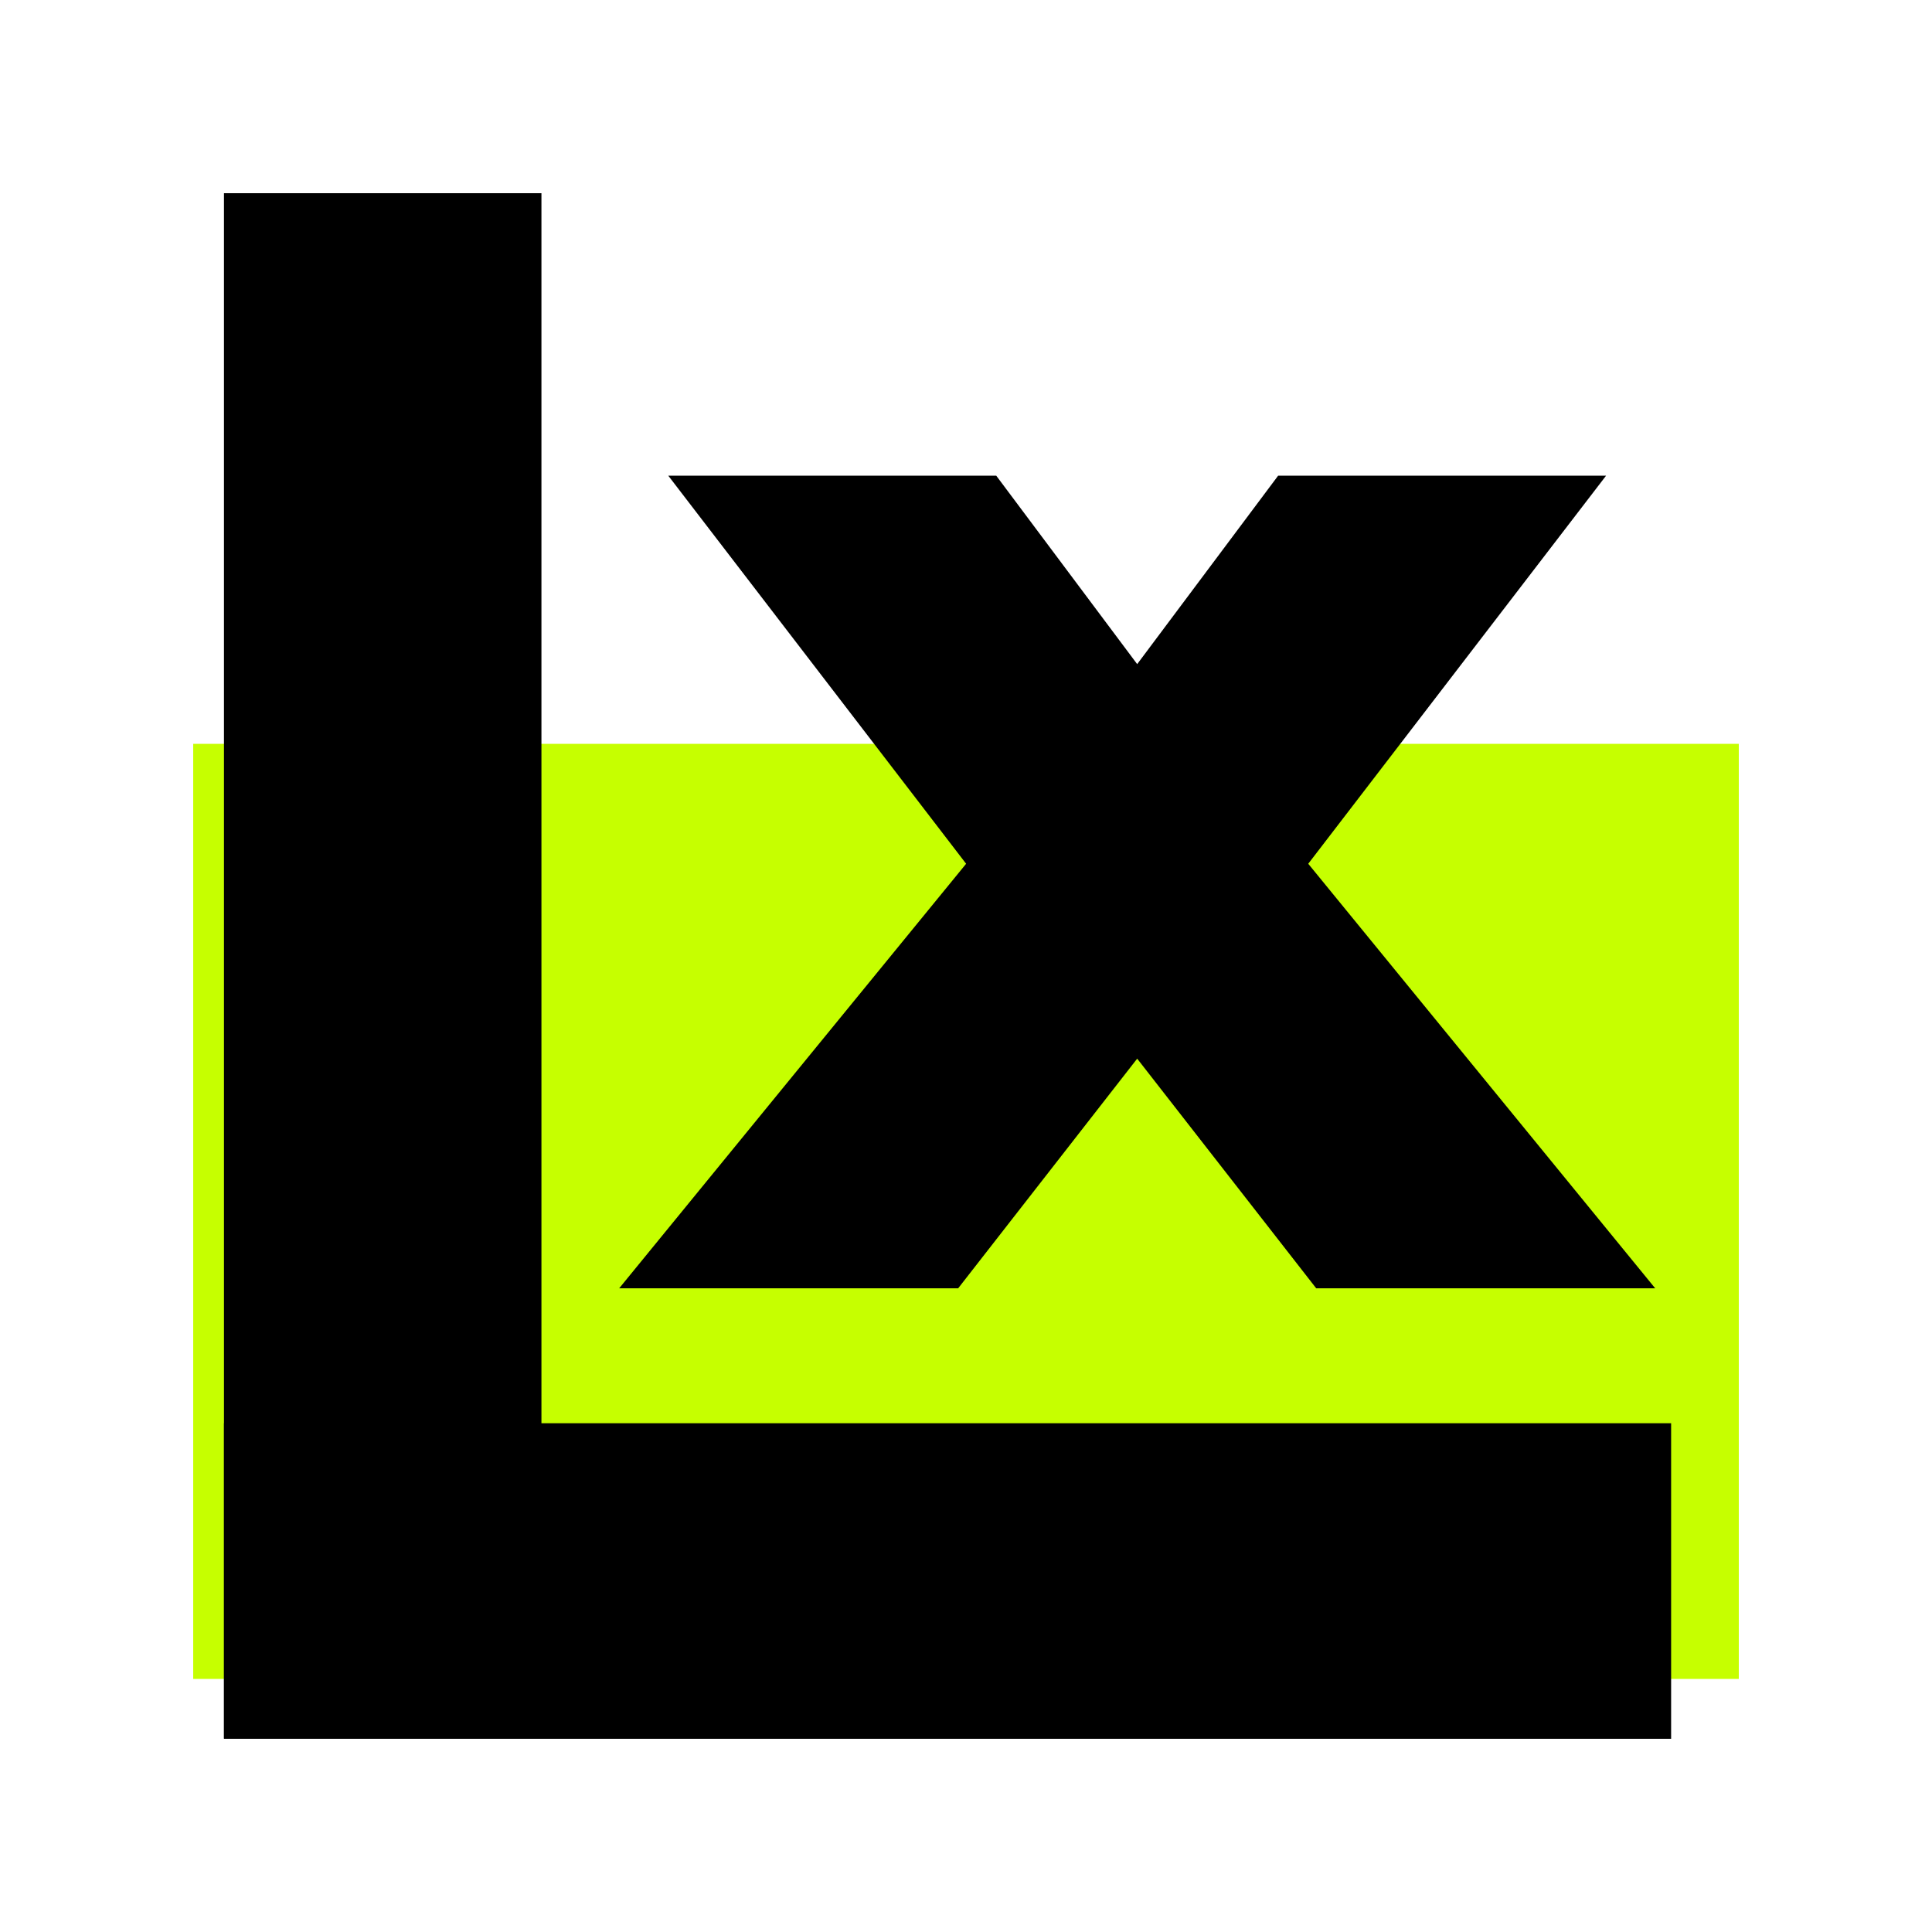
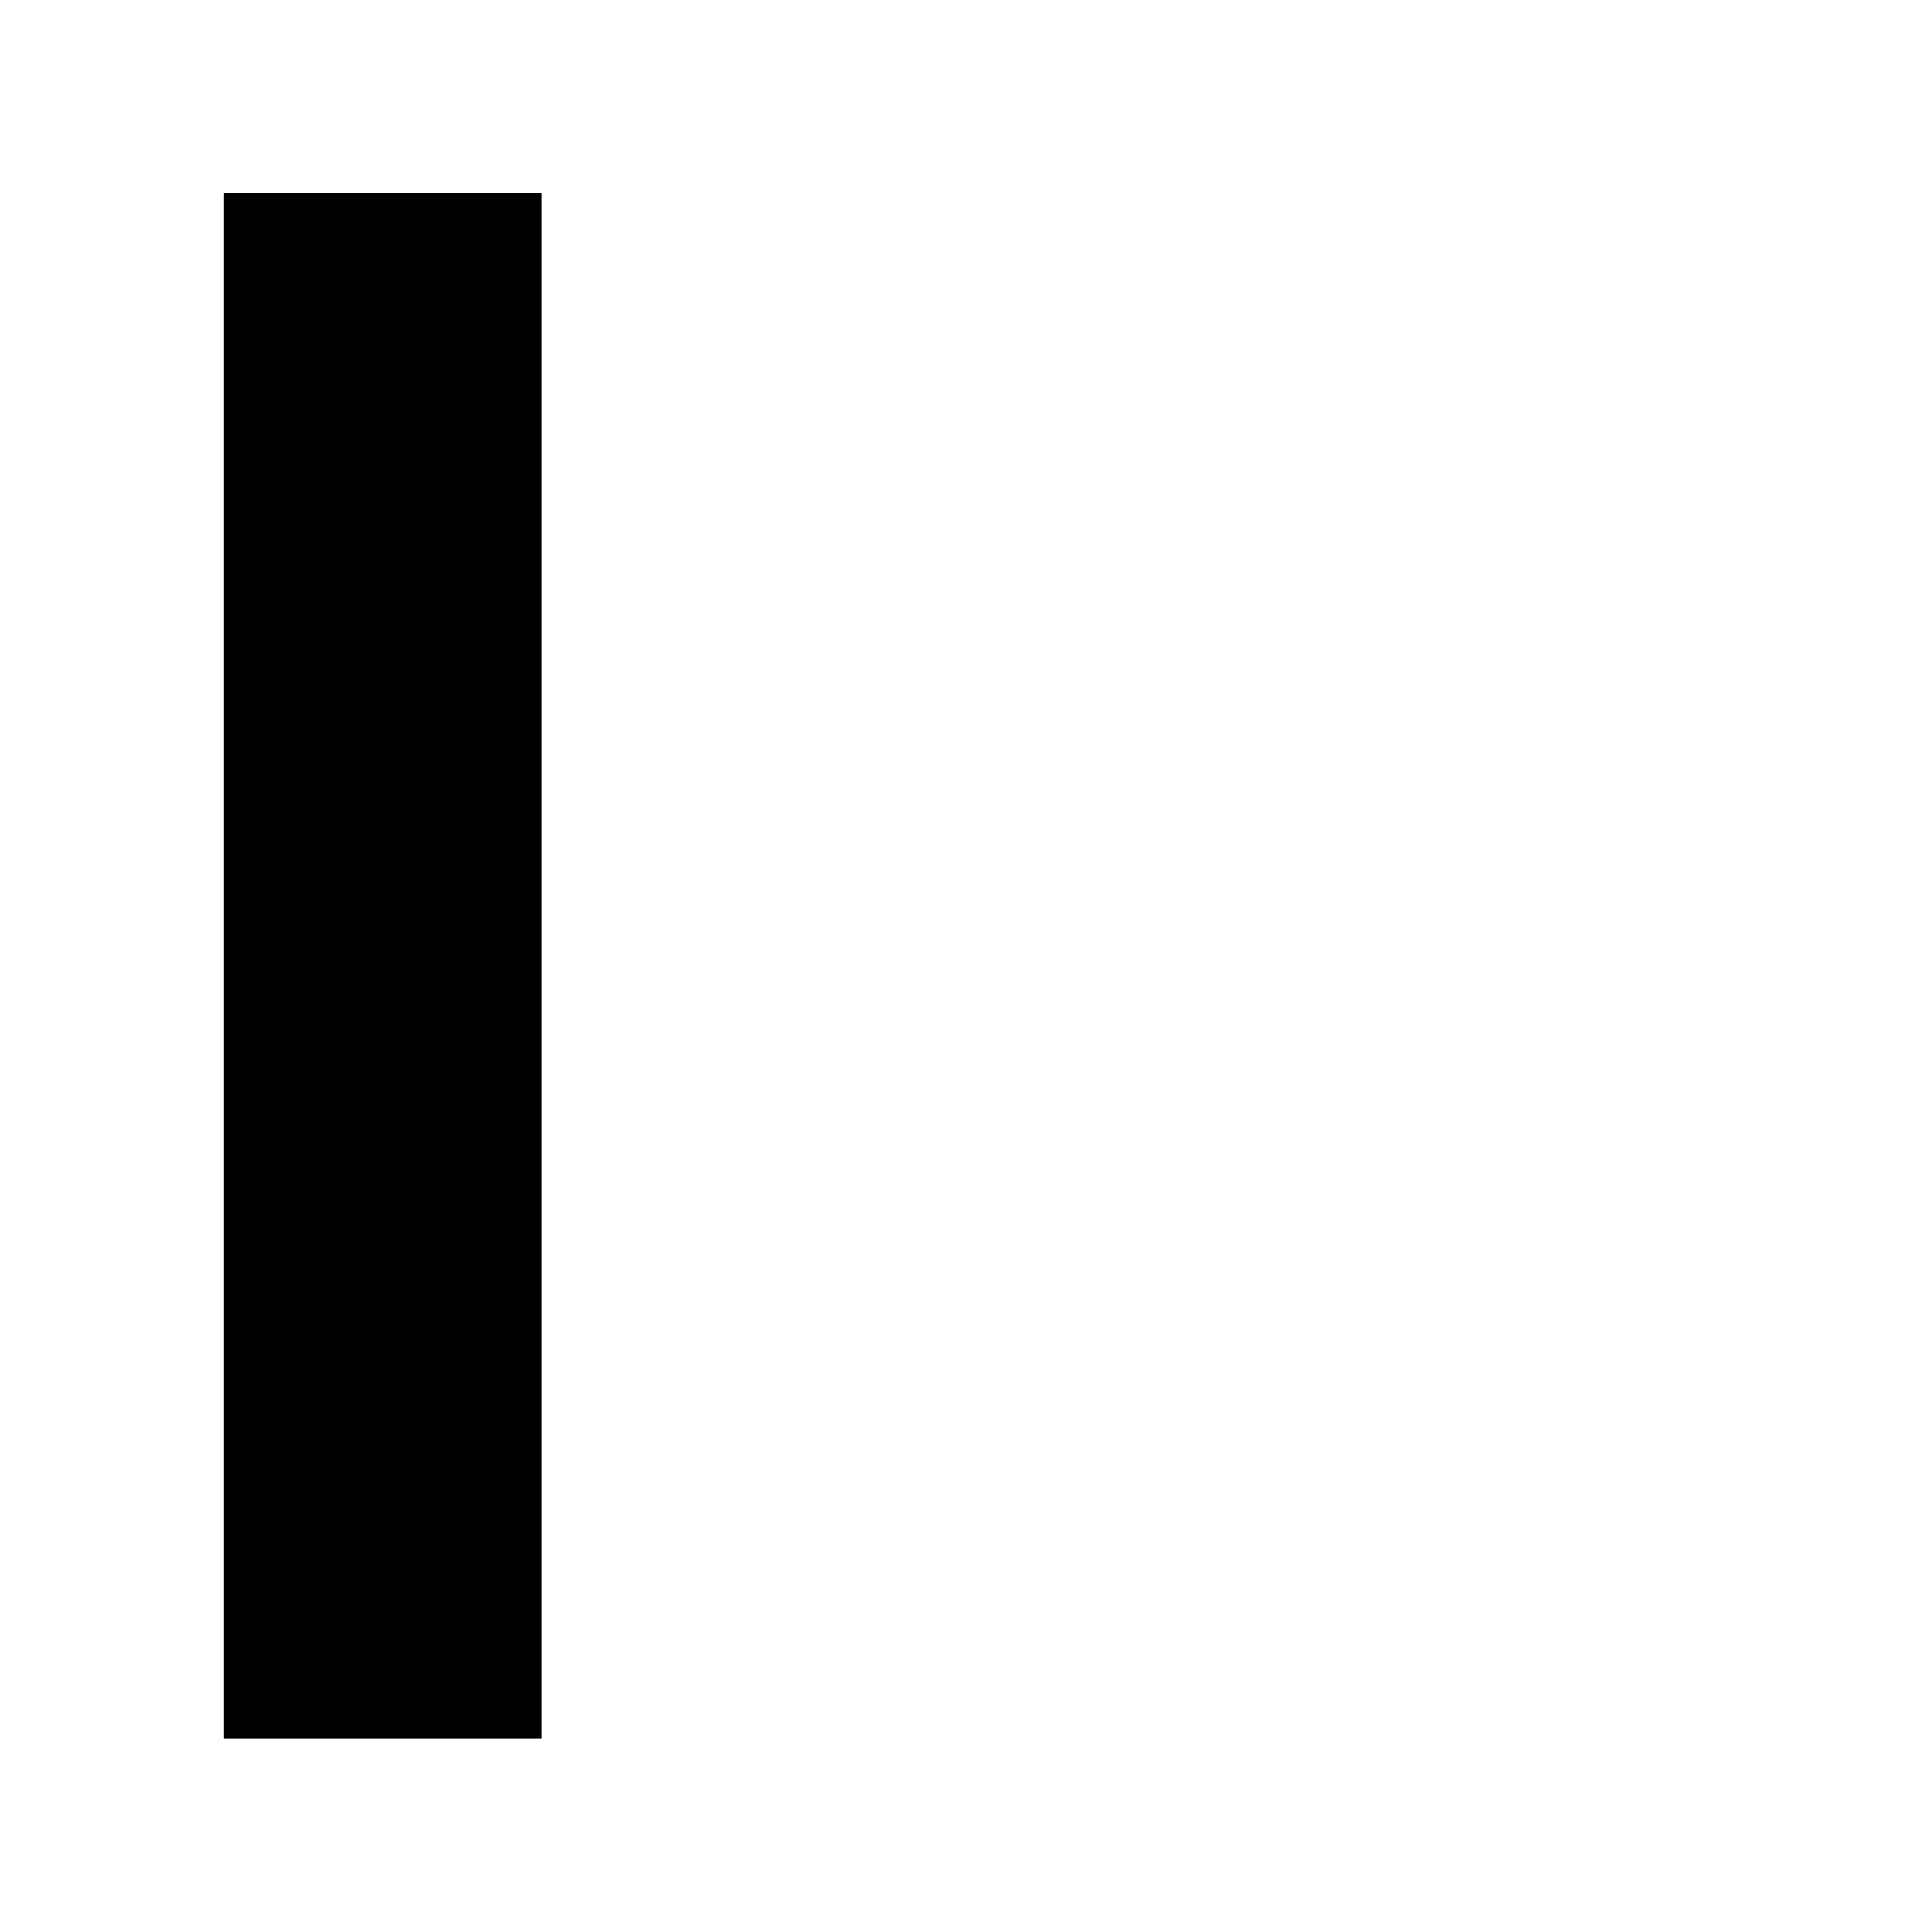
<svg xmlns="http://www.w3.org/2000/svg" width="500" zoomAndPan="magnify" viewBox="0 0 375 375" height="500" preserveAspectRatio="xMidYMid meet" version="1.0">
  <defs>
    <g />
    <clipPath id="71cf57426a">
-       <path d="M 37.5 144.383 L 337.5 144.383 L 337.5 325.883 L 37.5 325.883 Z M 37.5 144.383 " clip-rule="nonzero" />
-     </clipPath>
+       </clipPath>
    <clipPath id="f71a4df9e1">
      <path d="M 43.473 37.5 L 105.094 37.5 L 105.094 337.5 L 43.473 337.5 Z M 43.473 37.5 " clip-rule="nonzero" />
    </clipPath>
    <clipPath id="a30809411f">
      <path d="M 43.473 276.246 L 324.363 276.246 L 324.363 337.5 L 43.473 337.5 Z M 43.473 276.246 " clip-rule="nonzero" />
    </clipPath>
  </defs>
  <rect x="-37.5" width="450" fill="#ffffff" y="-37.5" height="450" fill-opacity="1" />
-   <rect x="-37.5" width="450" fill="#ffffff" y="-37.5" height="450" fill-opacity="1" />
  <g clip-path="url(#71cf57426a)">
    <path fill="#c6ff00" d="M 37.5 144.383 L 337.5 144.383 L 337.5 325.883 L 37.5 325.883 Z M 37.5 144.383 " fill-opacity="1" fill-rule="nonzero" />
  </g>
  <g clip-path="url(#f71a4df9e1)">
-     <path fill="#000000" d="M 43.473 37.5 L 105.094 37.5 L 105.094 337.438 L 43.473 337.438 Z M 43.473 37.5 " fill-opacity="1" fill-rule="nonzero" />
+     <path fill="#000000" d="M 43.473 37.5 L 105.094 37.5 L 105.094 337.438 L 43.473 337.438 M 43.473 37.5 " fill-opacity="1" fill-rule="nonzero" />
  </g>
  <g clip-path="url(#a30809411f)">
-     <path fill="#000000" d="M 43.473 276.246 L 324.375 276.246 L 324.375 337.5 L 43.473 337.5 Z M 43.473 276.246 " fill-opacity="1" fill-rule="nonzero" />
-   </g>
+     </g>
  <g fill="#000000" fill-opacity="1">
    <g transform="translate(120.18, 250.062)">
      <g>
-         <path d="M 201.094 0 L 135.297 0 L 100.547 -44.578 L 65.797 0 L 0 0 L 67.344 -82.406 L 9.531 -157.734 L 73.188 -157.734 L 100.547 -121.156 L 127.906 -157.734 L 191.562 -157.734 L 133.75 -82.406 Z M 201.094 0 " />
-       </g>
+         </g>
    </g>
  </g>
</svg>